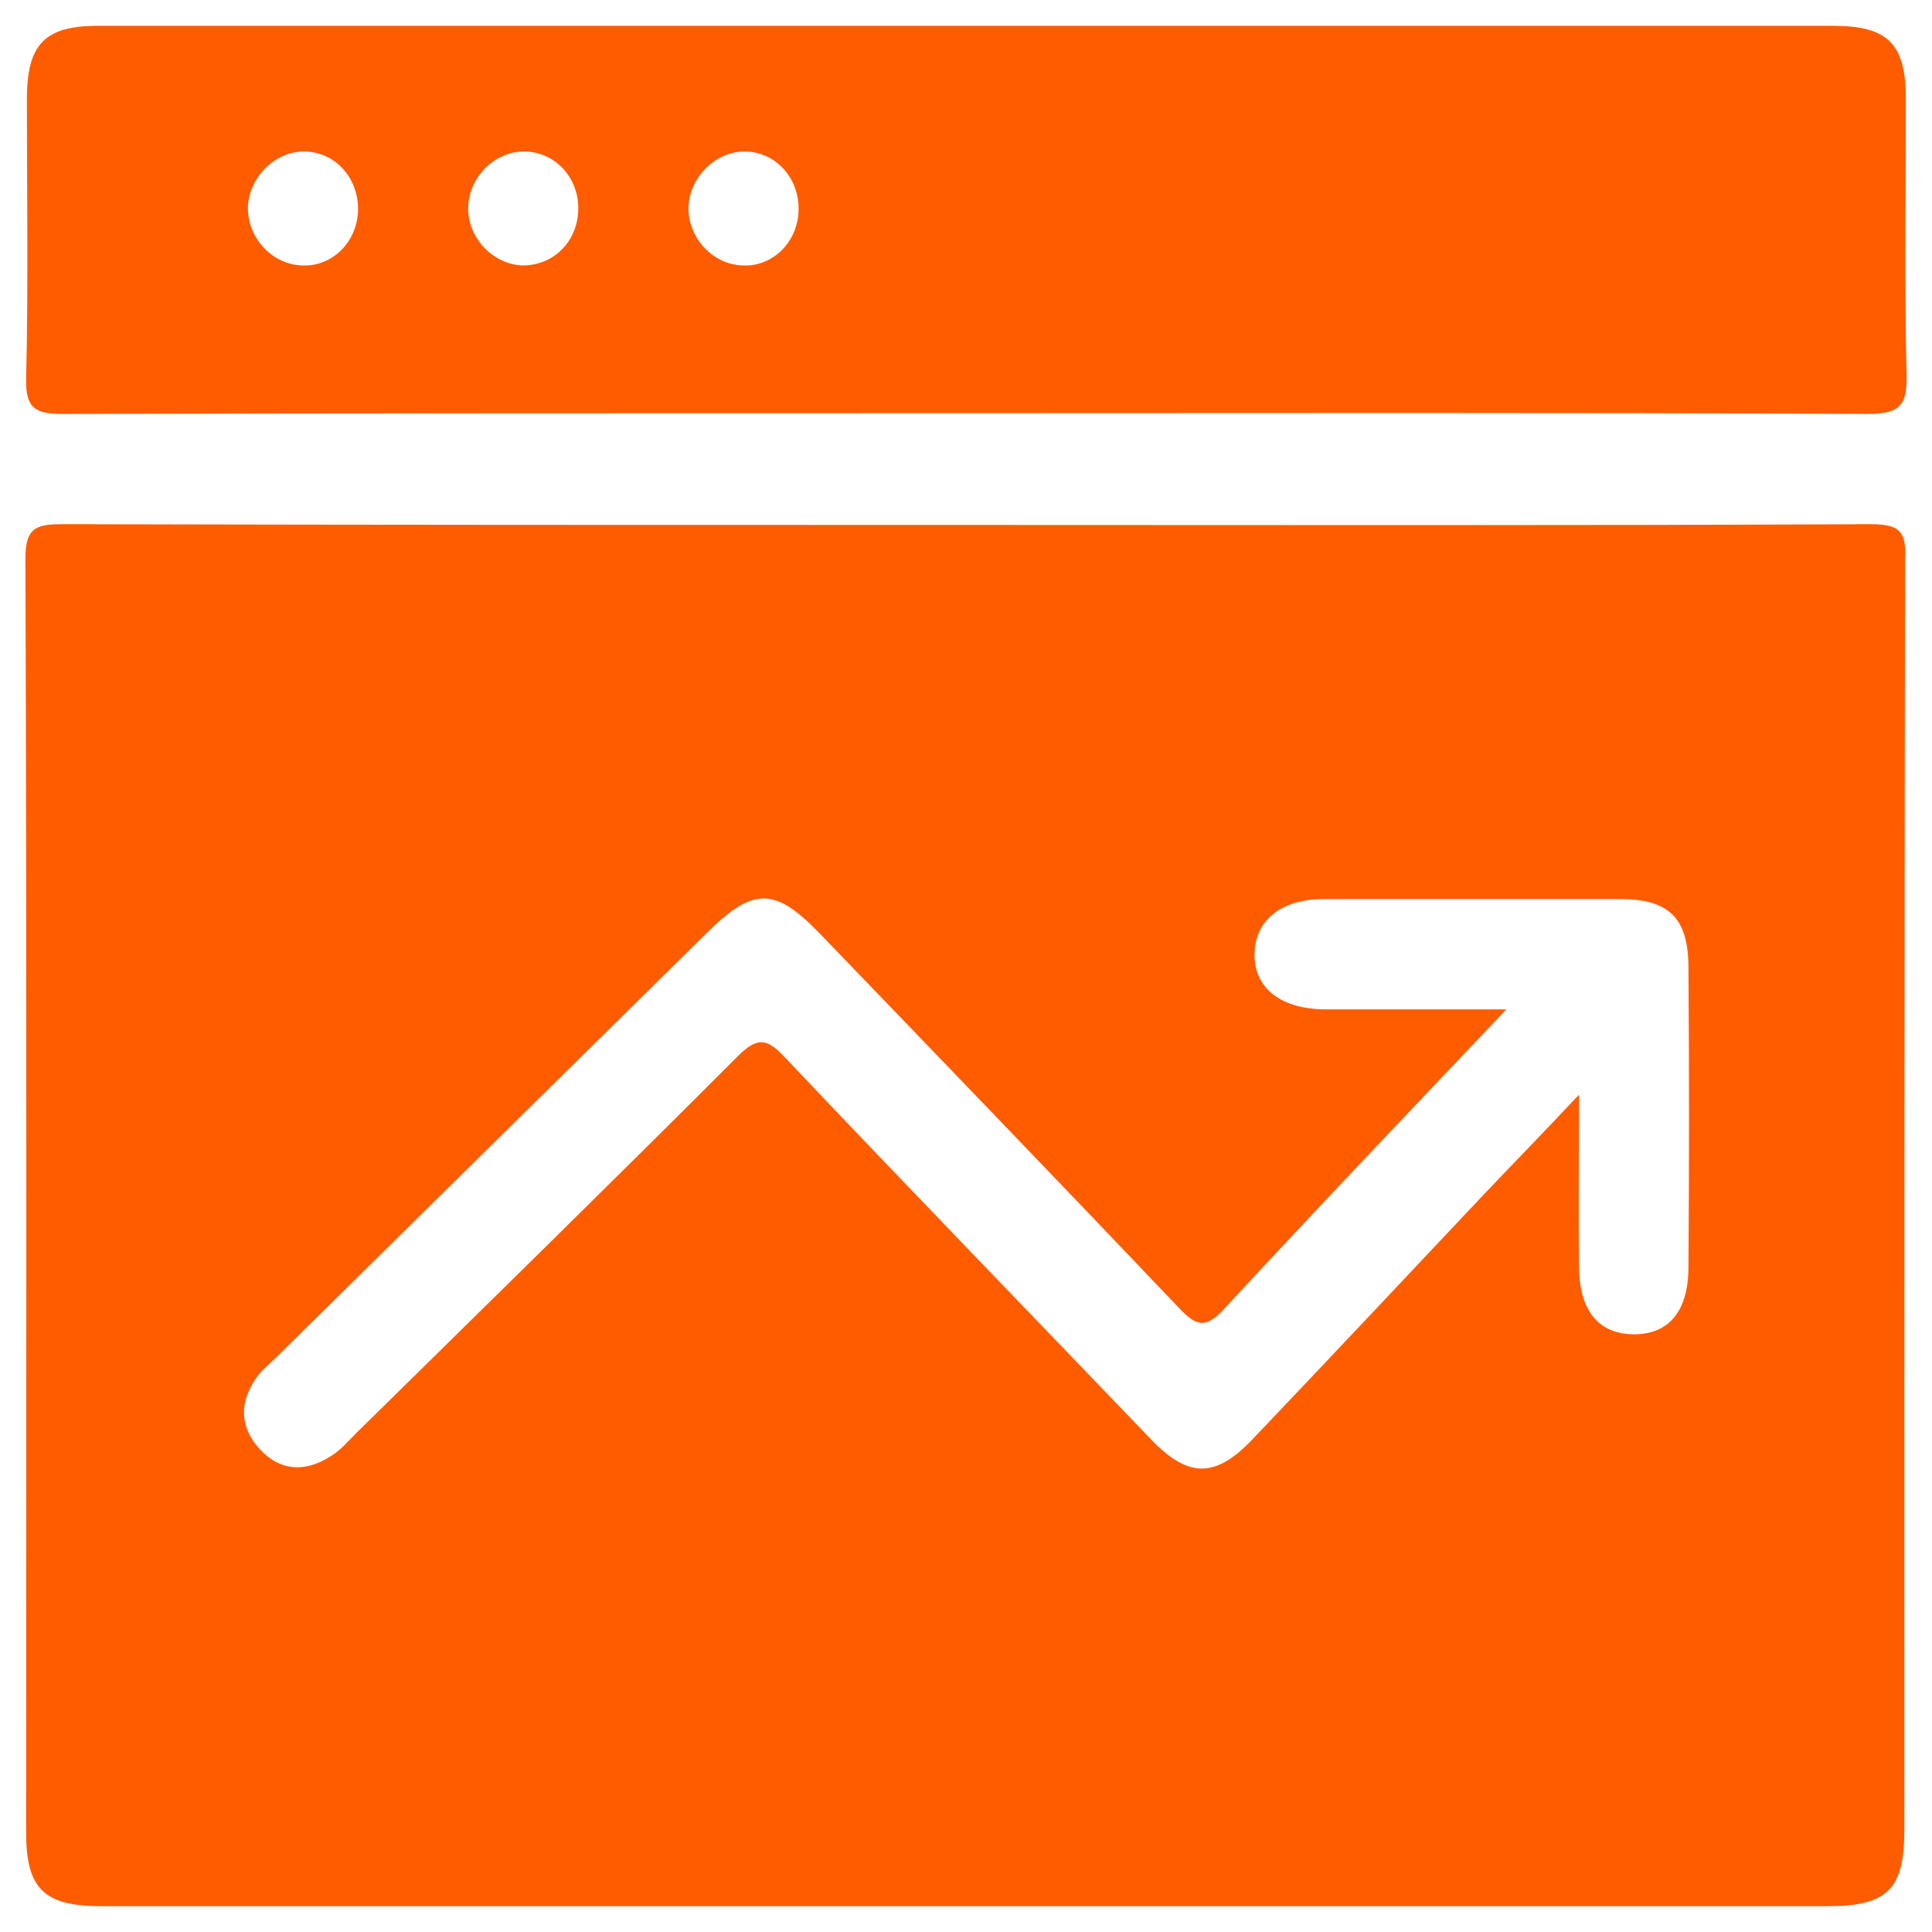
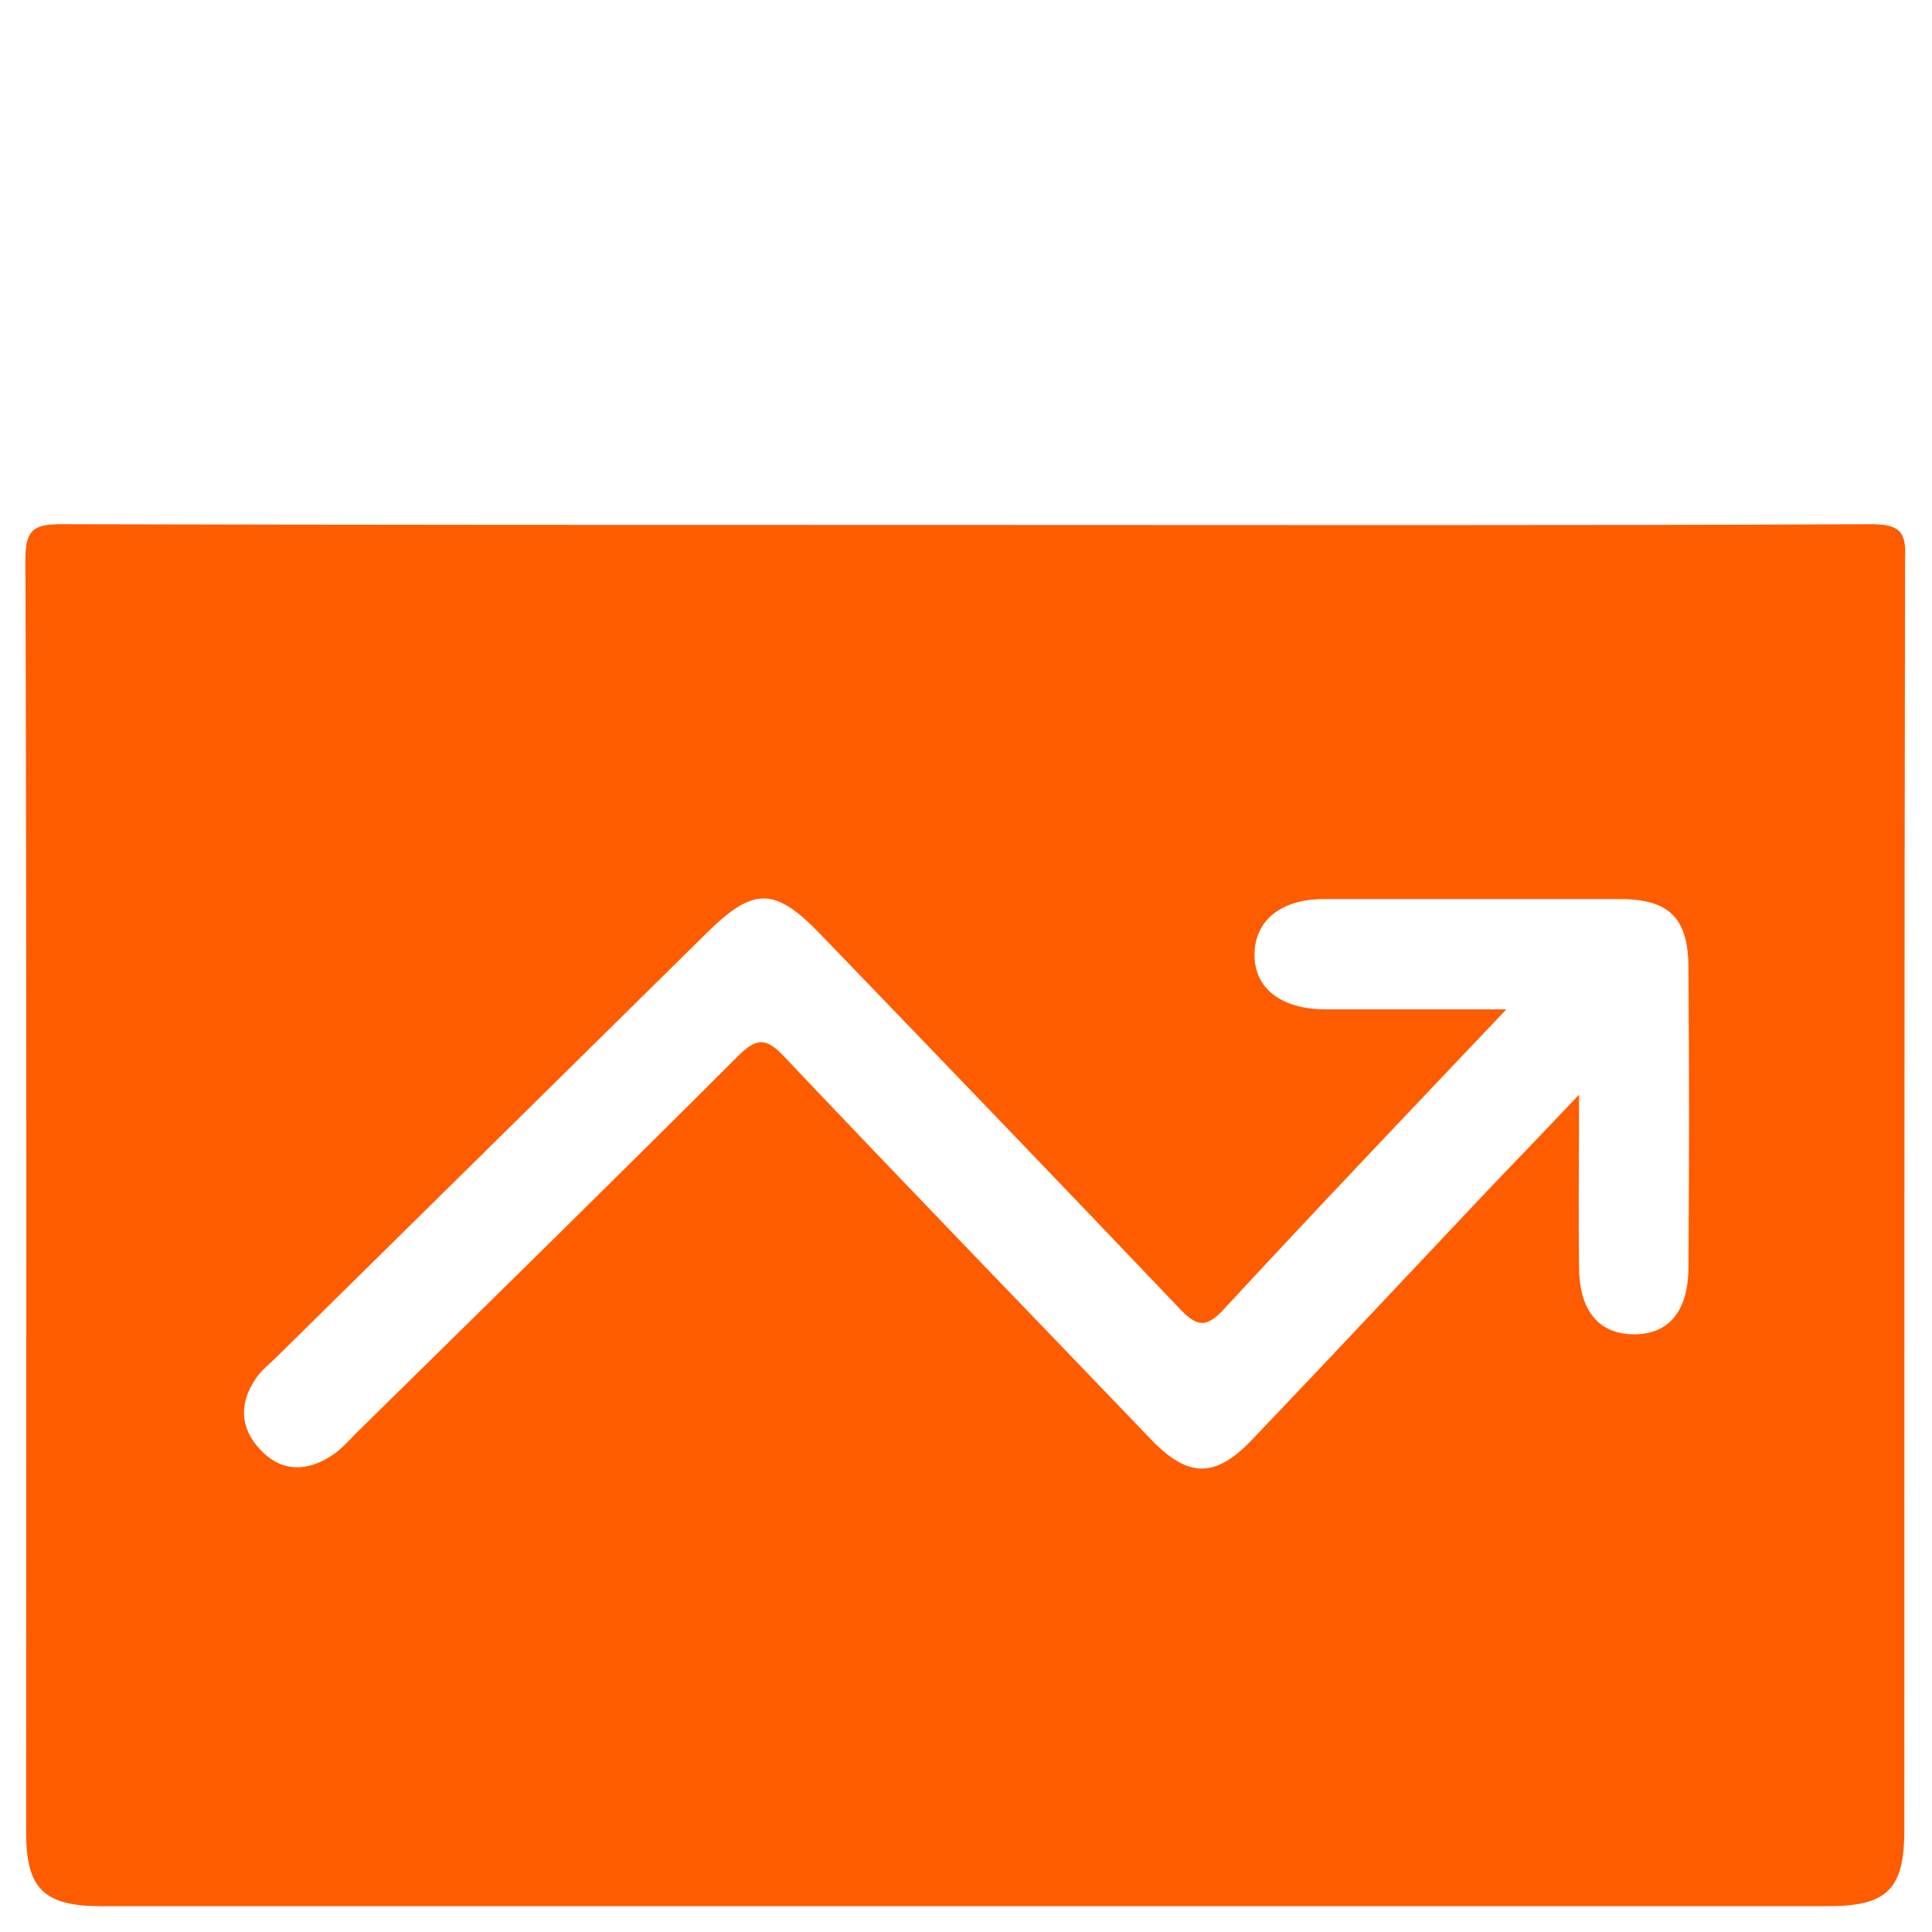
<svg xmlns="http://www.w3.org/2000/svg" width="38" height="38" viewBox="0 0 38 38" fill="none">
  <path d="M36.791 10.31C30.87 10.339 24.964 10.325 19.043 10.325C13.107 10.325 7.172 10.325 1.222 10.31C0.688 10.31 0.5 10.397 0.5 10.99C0.529 19.347 0.514 27.689 0.514 36.046C0.514 37.145 0.861 37.492 1.987 37.492C13.309 37.492 24.632 37.492 35.954 37.492C37.123 37.492 37.456 37.16 37.456 35.989C37.456 27.661 37.456 19.333 37.47 11.005C37.499 10.455 37.369 10.31 36.791 10.31ZM33.21 24.913C33.21 25.795 32.82 26.244 32.141 26.244C31.448 26.244 31.058 25.781 31.058 24.913C31.044 23.844 31.058 22.774 31.058 21.53C30.365 22.268 29.787 22.86 29.209 23.468C27.693 25.073 26.177 26.692 24.646 28.297C23.91 29.078 23.375 29.078 22.639 28.311C20.241 25.81 17.83 23.323 15.447 20.807C15.086 20.417 14.898 20.388 14.508 20.778C12.024 23.265 9.511 25.723 7.013 28.181C6.84 28.355 6.681 28.543 6.479 28.658C5.988 28.962 5.497 28.933 5.107 28.499C4.717 28.08 4.702 27.588 5.035 27.111C5.136 26.952 5.295 26.836 5.439 26.692C8.269 23.901 11.085 21.125 13.916 18.335C14.826 17.439 15.245 17.453 16.126 18.364C18.48 20.807 20.834 23.251 23.173 25.709C23.534 26.099 23.722 26.142 24.097 25.723C25.888 23.786 27.708 21.877 29.628 19.853C28.343 19.853 27.217 19.853 26.076 19.853C25.195 19.853 24.66 19.434 24.675 18.754C24.689 18.104 25.195 17.684 26.032 17.684C27.982 17.684 29.932 17.684 31.867 17.684C32.834 17.684 33.21 18.06 33.21 19.043C33.224 21.01 33.224 22.962 33.21 24.913Z" fill="#FF5C00" />
-   <path d="M1.236 8.142C7.157 8.127 13.064 8.127 18.985 8.127C24.906 8.127 30.812 8.113 36.733 8.142C37.398 8.142 37.513 7.954 37.499 7.347C37.456 5.539 37.484 3.732 37.484 1.925C37.484 0.855 37.123 0.508 36.055 0.508C24.675 0.508 13.309 0.508 1.93 0.508C0.875 0.508 0.529 0.869 0.529 1.954C0.529 3.79 0.558 5.612 0.514 7.448C0.5 8.041 0.702 8.142 1.236 8.142ZM14.667 2.98C15.259 2.995 15.721 3.501 15.707 4.137C15.692 4.758 15.201 5.25 14.609 5.221C14.017 5.207 13.526 4.672 13.54 4.064C13.569 3.472 14.089 2.966 14.667 2.98ZM10.306 2.98C10.898 2.98 11.374 3.472 11.374 4.093C11.374 4.73 10.912 5.207 10.306 5.221C9.728 5.221 9.208 4.701 9.208 4.108C9.208 3.501 9.714 2.98 10.306 2.98ZM6.002 2.98C6.594 2.995 7.056 3.501 7.042 4.137C7.027 4.758 6.536 5.25 5.944 5.221C5.352 5.207 4.861 4.672 4.876 4.064C4.905 3.472 5.424 2.966 6.002 2.98Z" fill="#FF5C00" />
</svg>